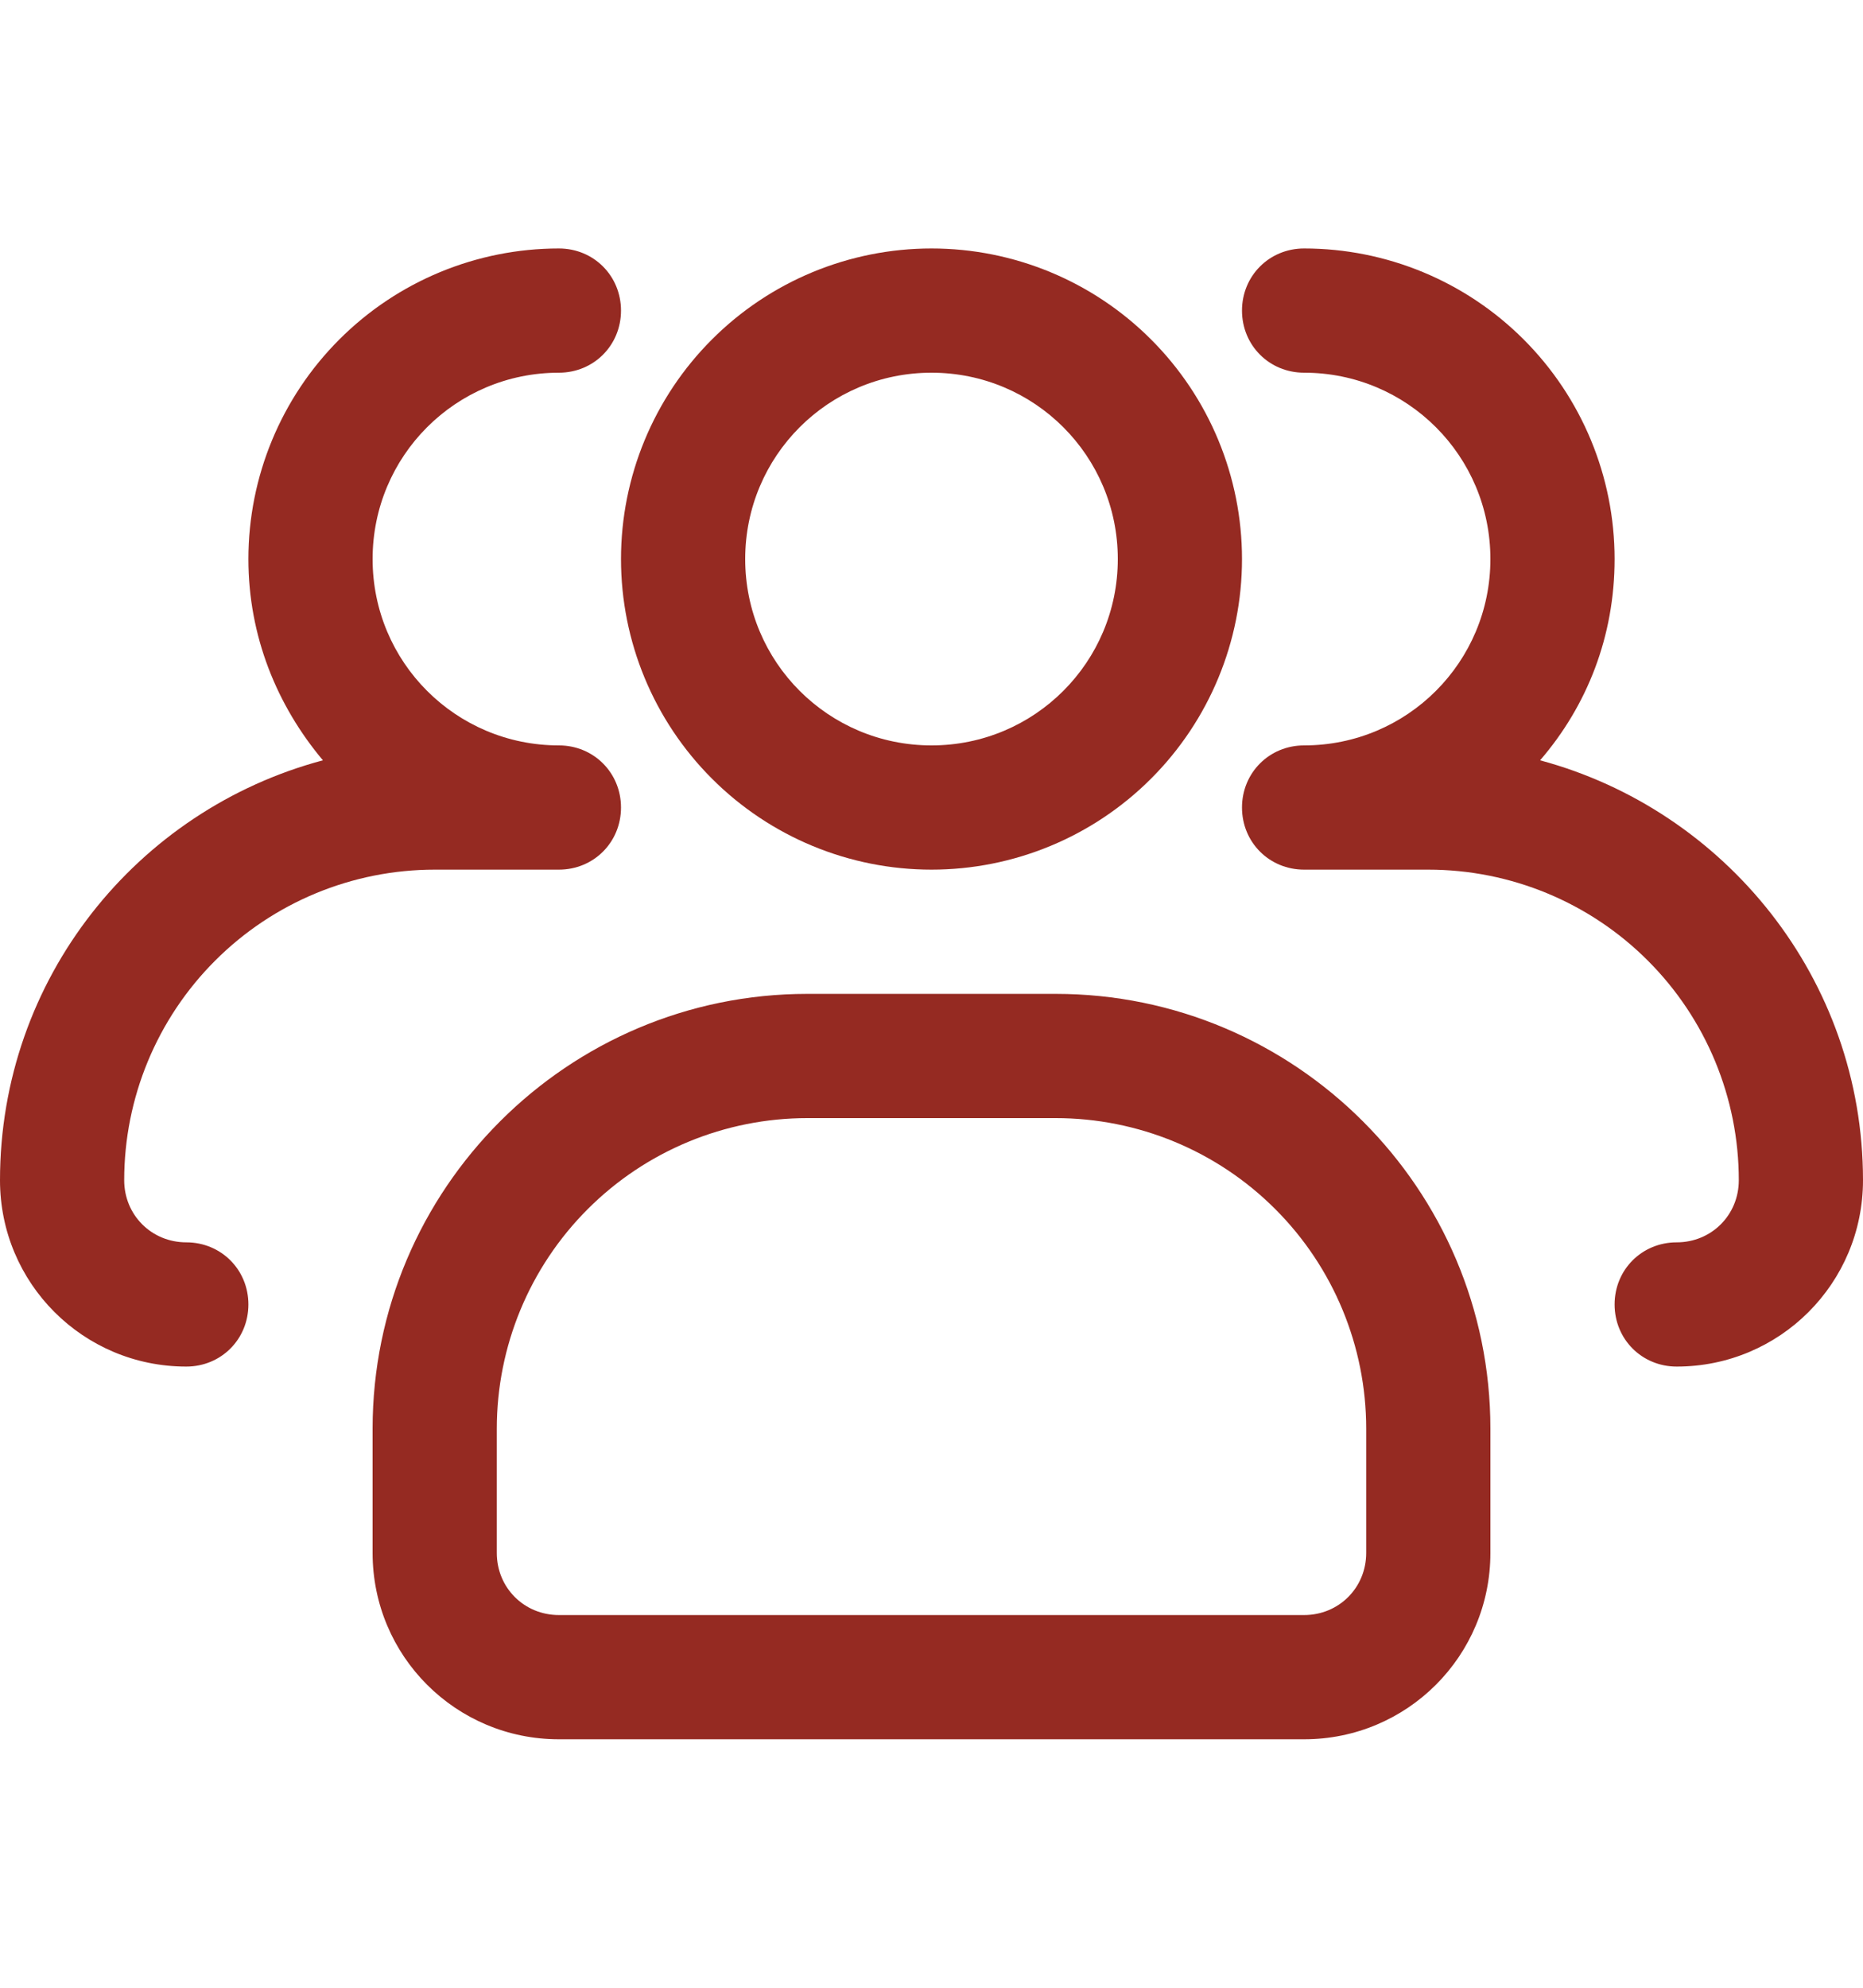
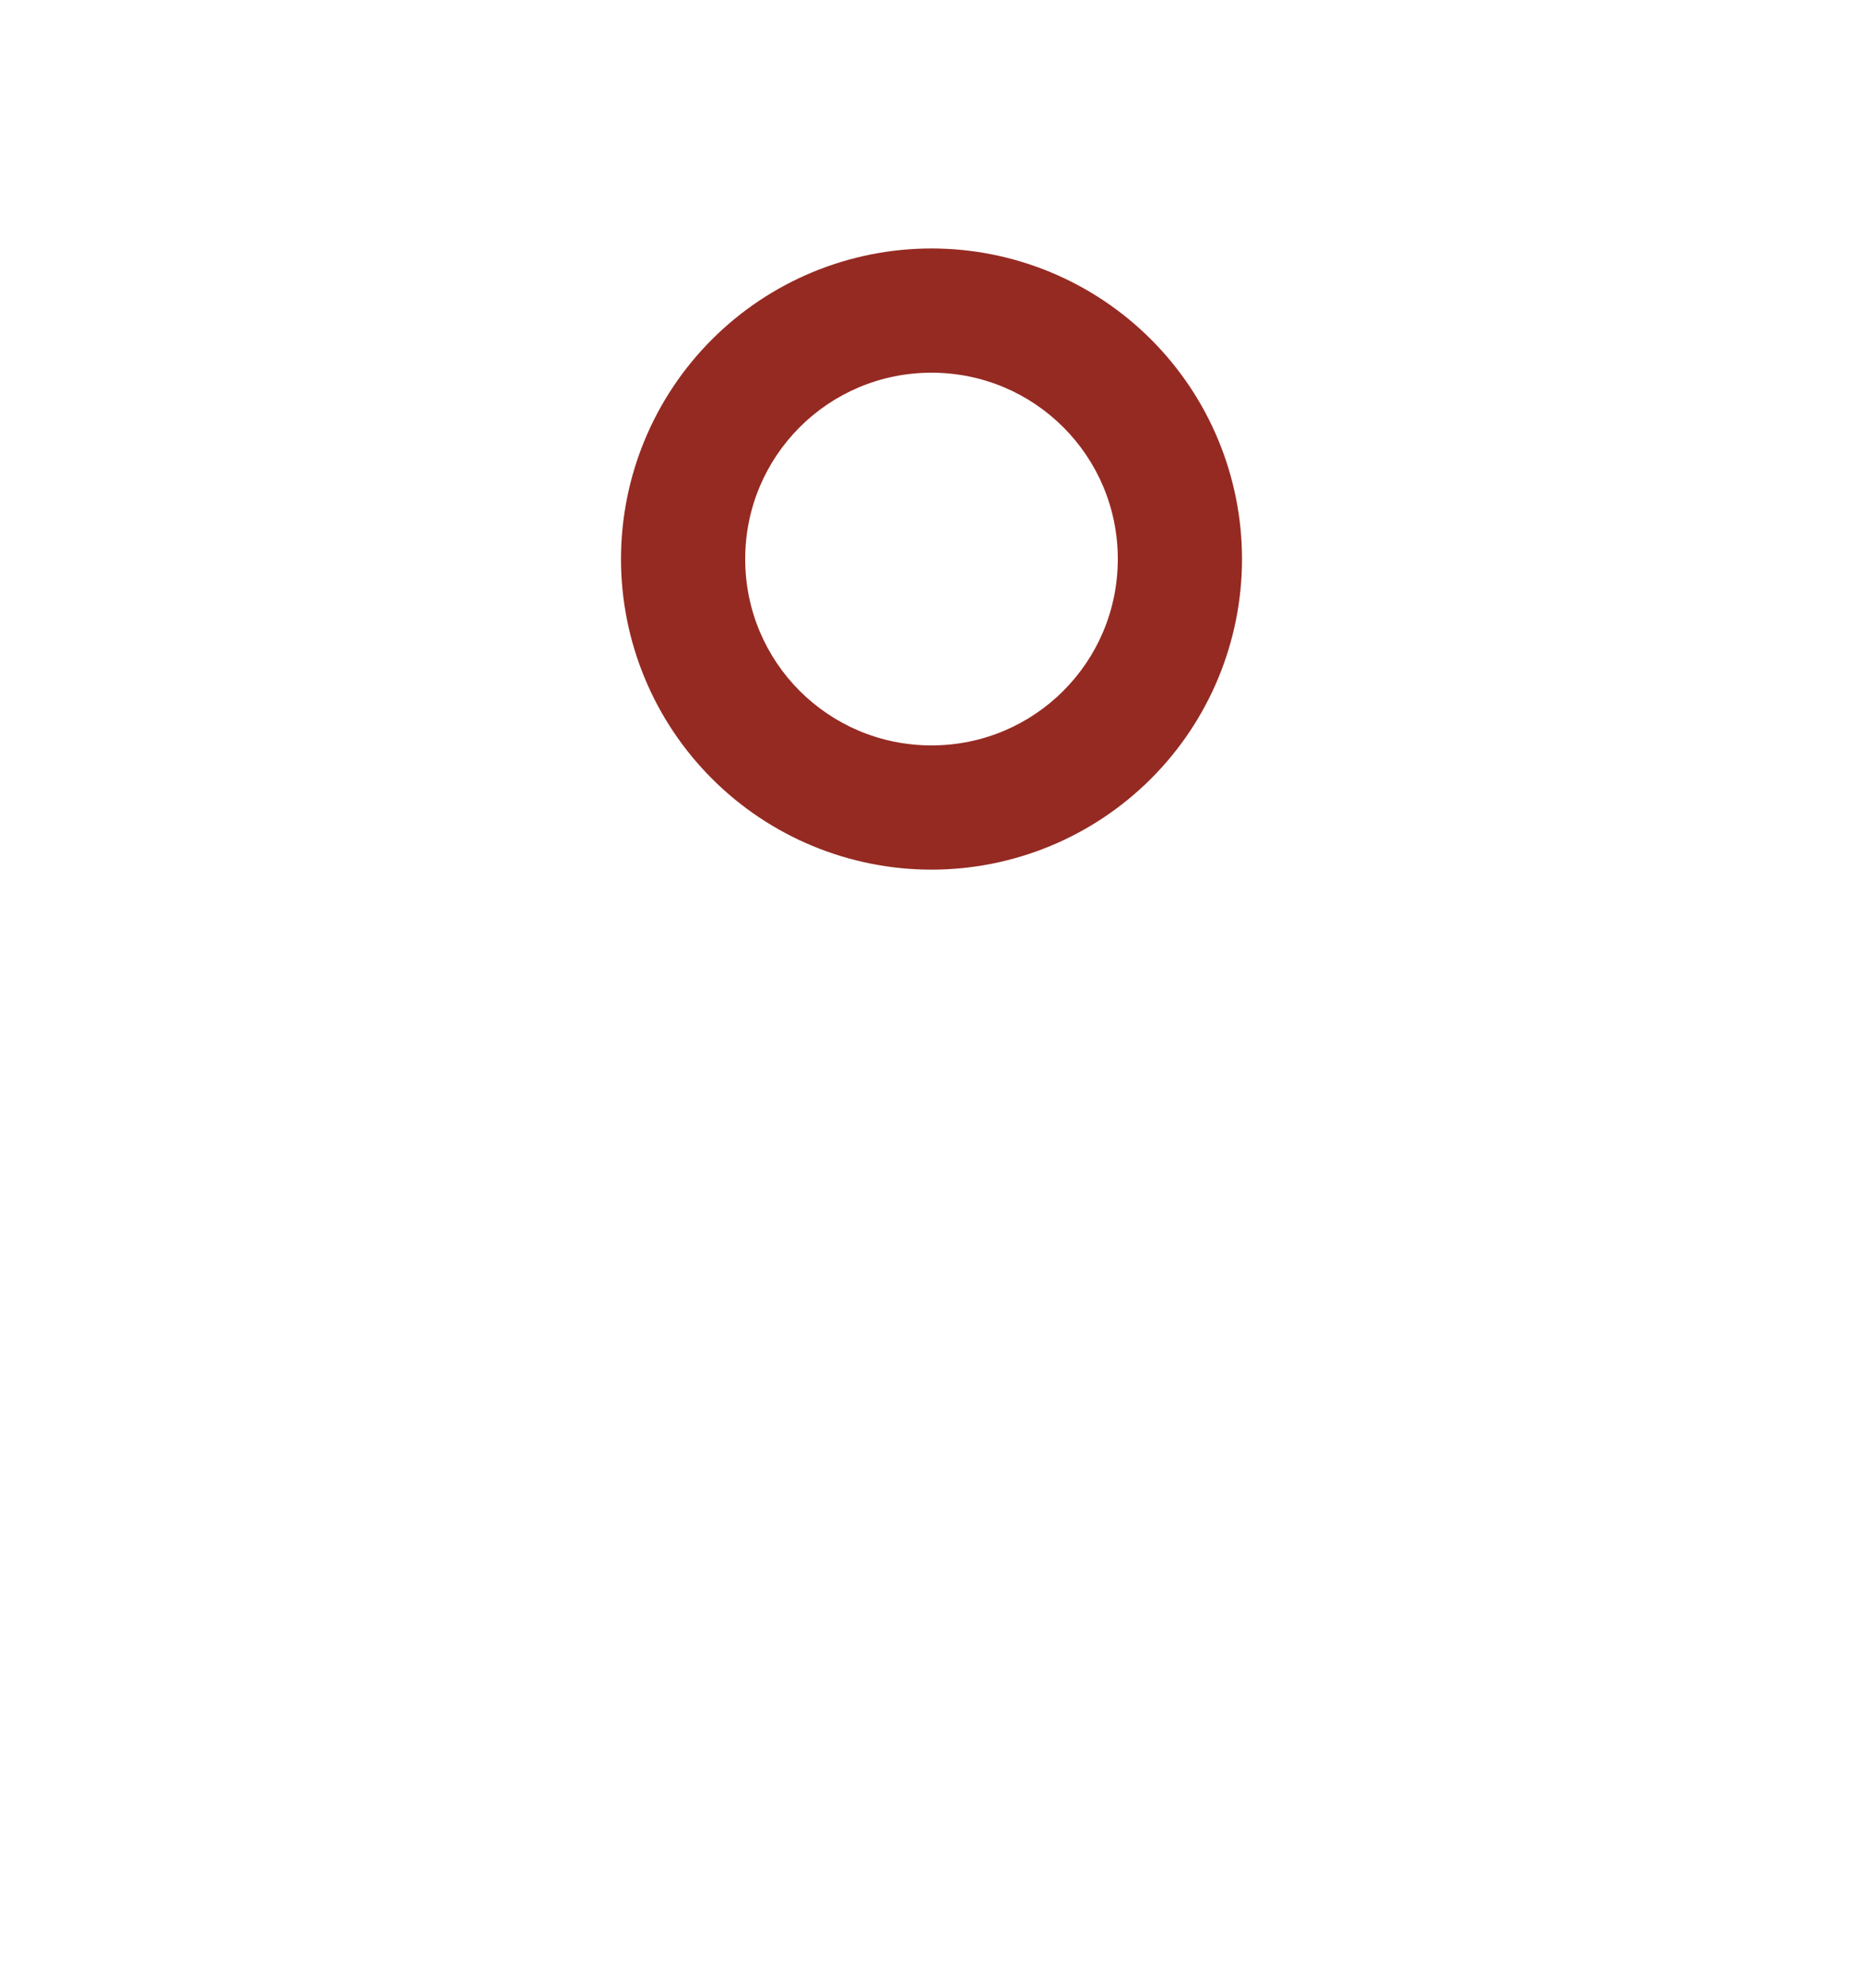
<svg xmlns="http://www.w3.org/2000/svg" width="45" height="48" viewBox="0 0 45 48" fill="none">
-   <path d="M22.5 21C20.511 21 18.603 20.21 17.197 18.803C15.79 17.397 15 15.489 15 13.5C15 11.511 15.79 9.603 17.197 8.197C18.603 6.79 20.511 6 22.5 6C24.489 6 26.397 6.79 27.803 8.197C29.21 9.603 30 11.511 30 13.5C30 15.489 29.21 17.397 27.803 18.803C26.397 20.21 24.489 21 22.5 21ZM22.5 9C20.01 9 18 11.01 18 13.5C18 15.99 20.01 18 22.5 18C24.99 18 27 15.99 27 13.5C27 11.01 24.99 9 22.5 9Z" fill="#952A22" />
-   <path d="M40.5 33C39.66 33 39 32.34 39 31.5C39 30.66 39.66 30 40.5 30C41.34 30 42 29.34 42 28.5C42 26.511 41.21 24.603 39.803 23.197C38.397 21.79 36.489 21 34.5 21H31.5C30.66 21 30 20.34 30 19.5C30 18.66 30.66 18 31.5 18C33.99 18 36 15.99 36 13.5C36 11.01 33.99 9 31.5 9C30.66 9 30 8.34 30 7.5C30 6.66 30.66 6 31.5 6C33.489 6 35.397 6.79 36.803 8.197C38.21 9.603 39 11.511 39 13.5C39 15.36 38.34 17.04 37.2 18.36C41.67 19.56 45 23.64 45 28.5C45 30.99 42.99 33 40.5 33ZM4.5 33C2.01 33 0 30.99 0 28.5C0 23.64 3.3 19.56 7.8 18.36C6.69 17.04 6 15.36 6 13.5C6 11.511 6.79 9.603 8.197 8.197C9.603 6.79 11.511 6 13.5 6C14.34 6 15 6.66 15 7.5C15 8.34 14.34 9 13.5 9C11.01 9 9 11.01 9 13.5C9 15.99 11.01 18 13.5 18C14.34 18 15 18.66 15 19.5C15 20.34 14.34 21 13.5 21H10.5C8.511 21 6.603 21.79 5.197 23.197C3.79 24.603 3 26.511 3 28.5C3 29.34 3.66 30 4.5 30C5.34 30 6 30.66 6 31.5C6 32.34 5.34 33 4.5 33ZM31.5 42H13.5C11.01 42 9 39.99 9 37.5V34.5C9 28.71 13.71 24 19.5 24H25.5C31.29 24 36 28.71 36 34.5V37.5C36 39.99 33.99 42 31.5 42ZM19.5 27C17.511 27 15.603 27.79 14.197 29.197C12.79 30.603 12 32.511 12 34.5V37.5C12 38.34 12.66 39 13.5 39H31.5C32.34 39 33 38.34 33 37.5V34.5C33 32.511 32.21 30.603 30.803 29.197C29.397 27.79 27.489 27 25.5 27H19.5Z" fill="#952A22" />
+   <path d="M22.5 21C20.511 21 18.603 20.21 17.197 18.803C15.79 17.397 15 15.489 15 13.5C15 11.511 15.79 9.603 17.197 8.197C18.603 6.79 20.511 6 22.5 6C24.489 6 26.397 6.79 27.803 8.197C29.21 9.603 30 11.511 30 13.5C30 15.489 29.21 17.397 27.803 18.803C26.397 20.21 24.489 21 22.5 21M22.5 9C20.01 9 18 11.01 18 13.5C18 15.99 20.01 18 22.5 18C24.99 18 27 15.99 27 13.5C27 11.01 24.99 9 22.5 9Z" fill="#952A22" />
</svg>